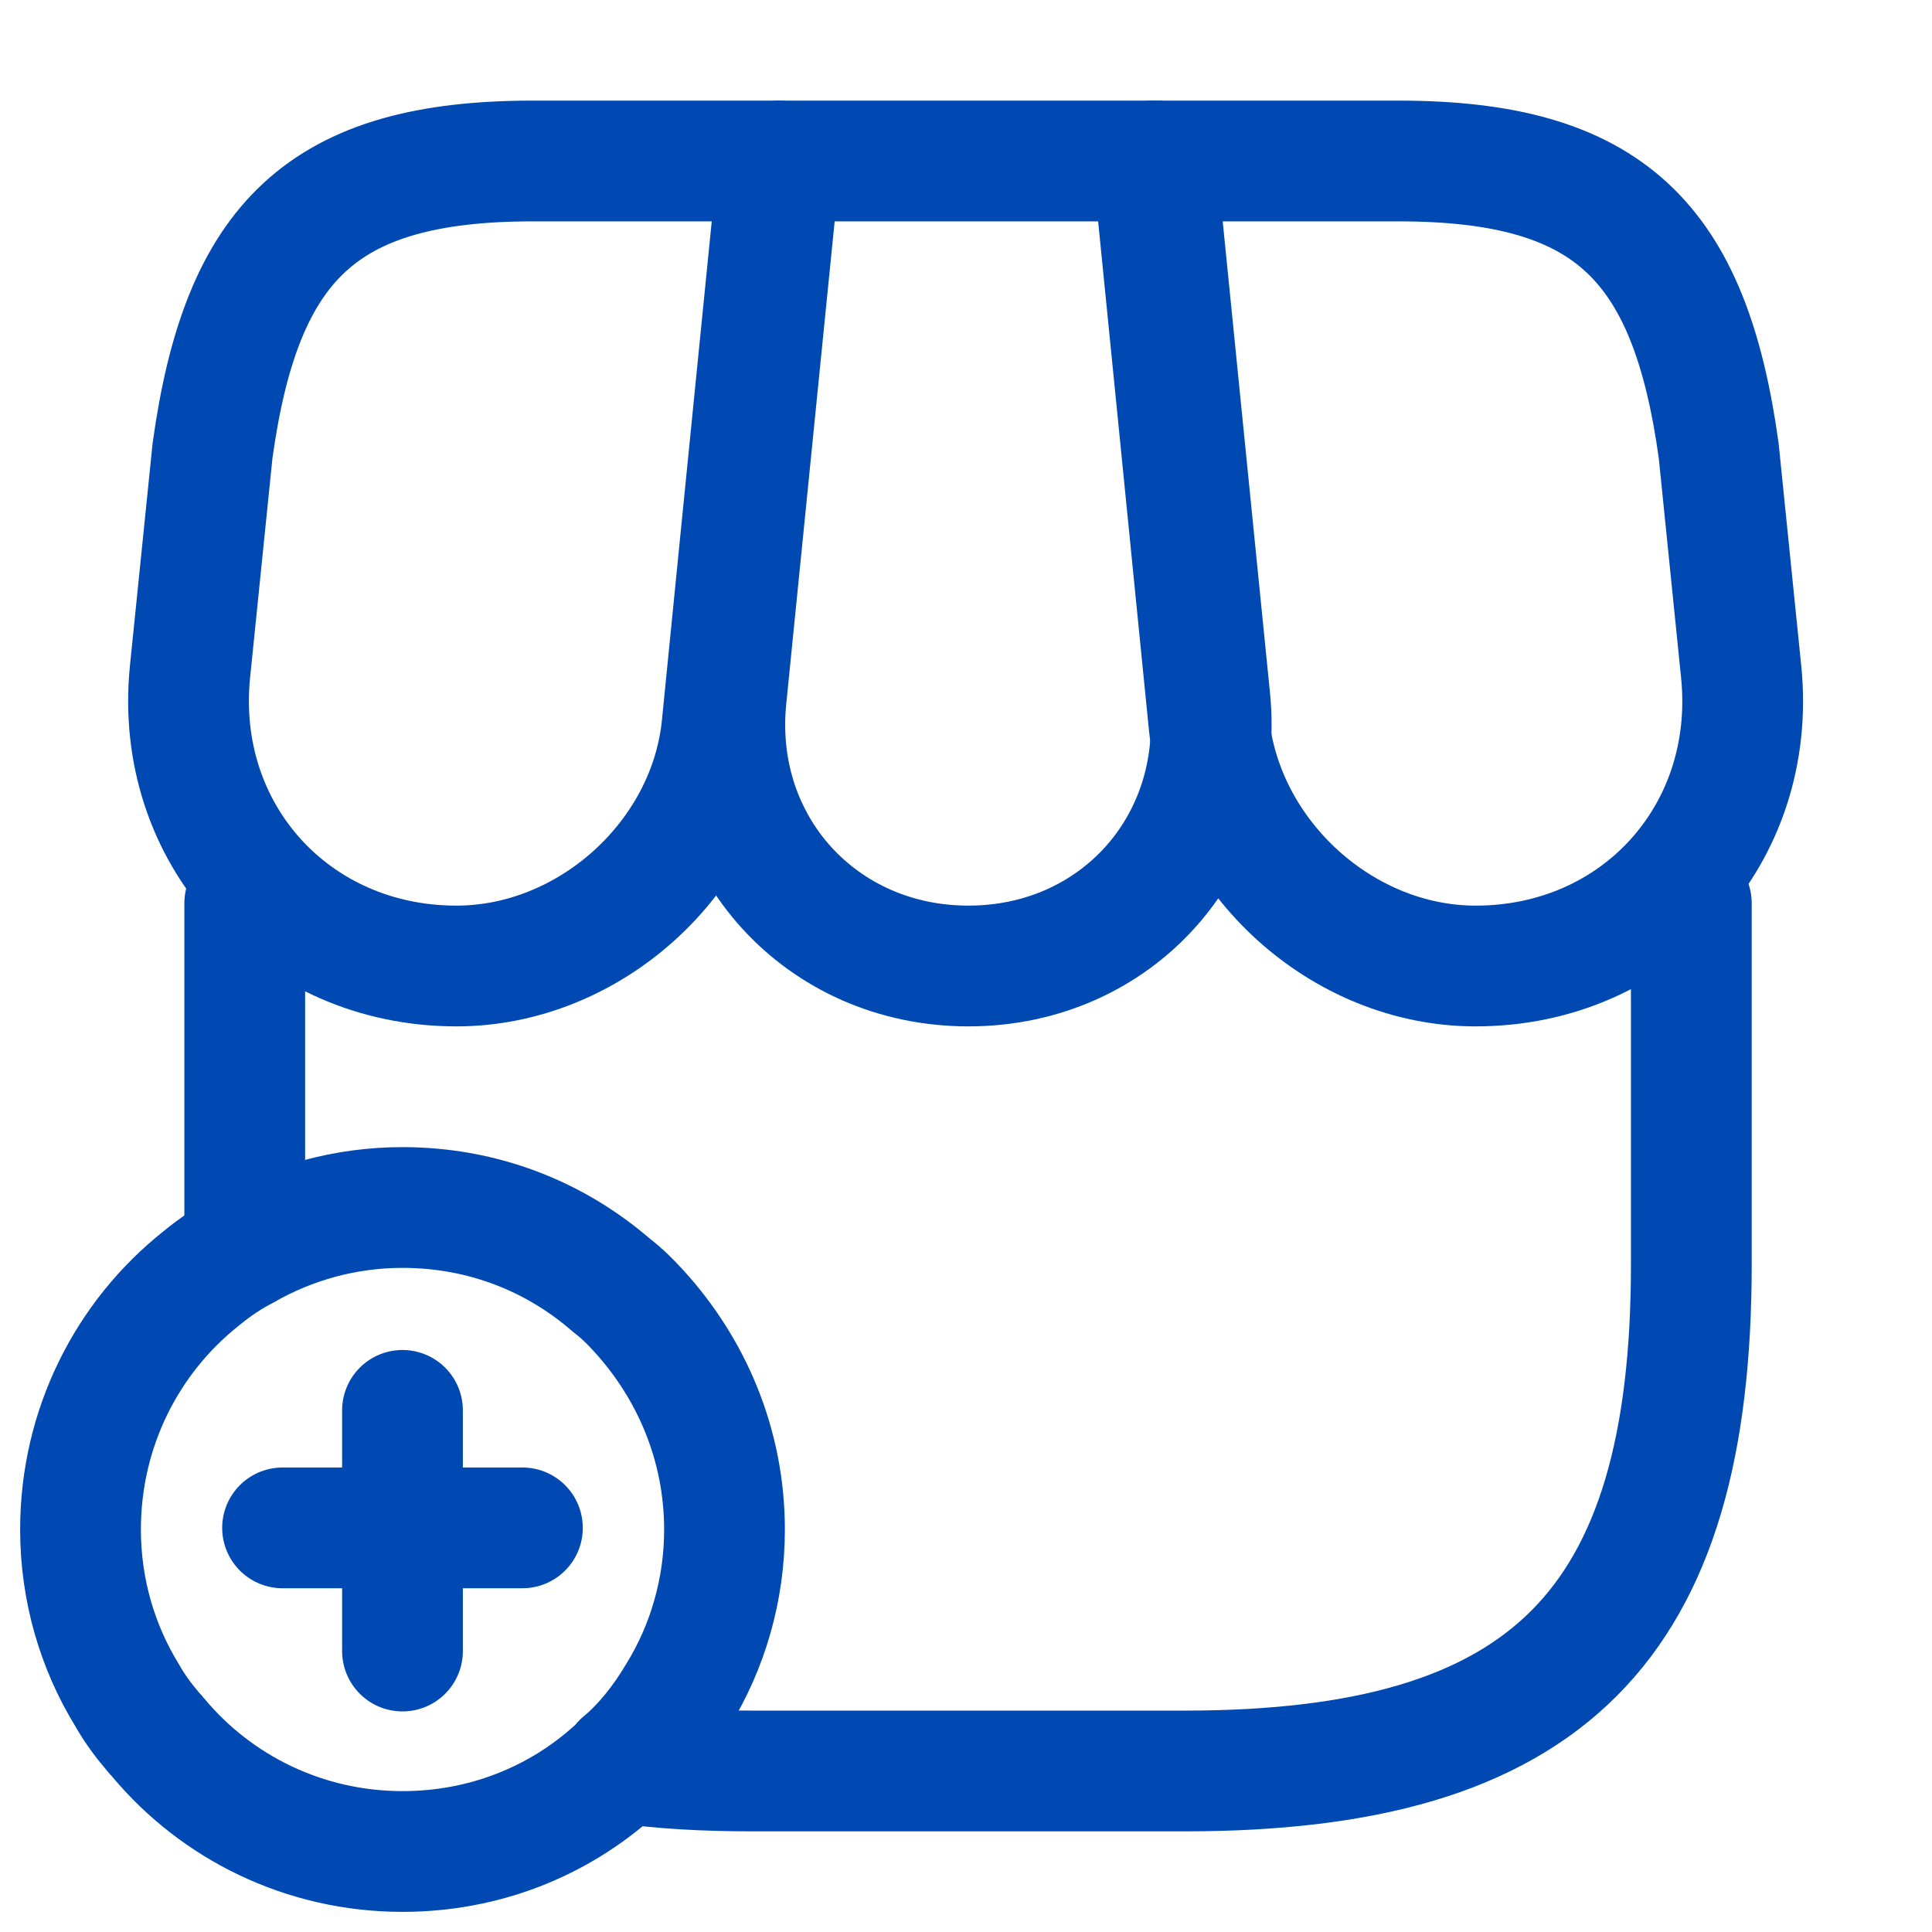
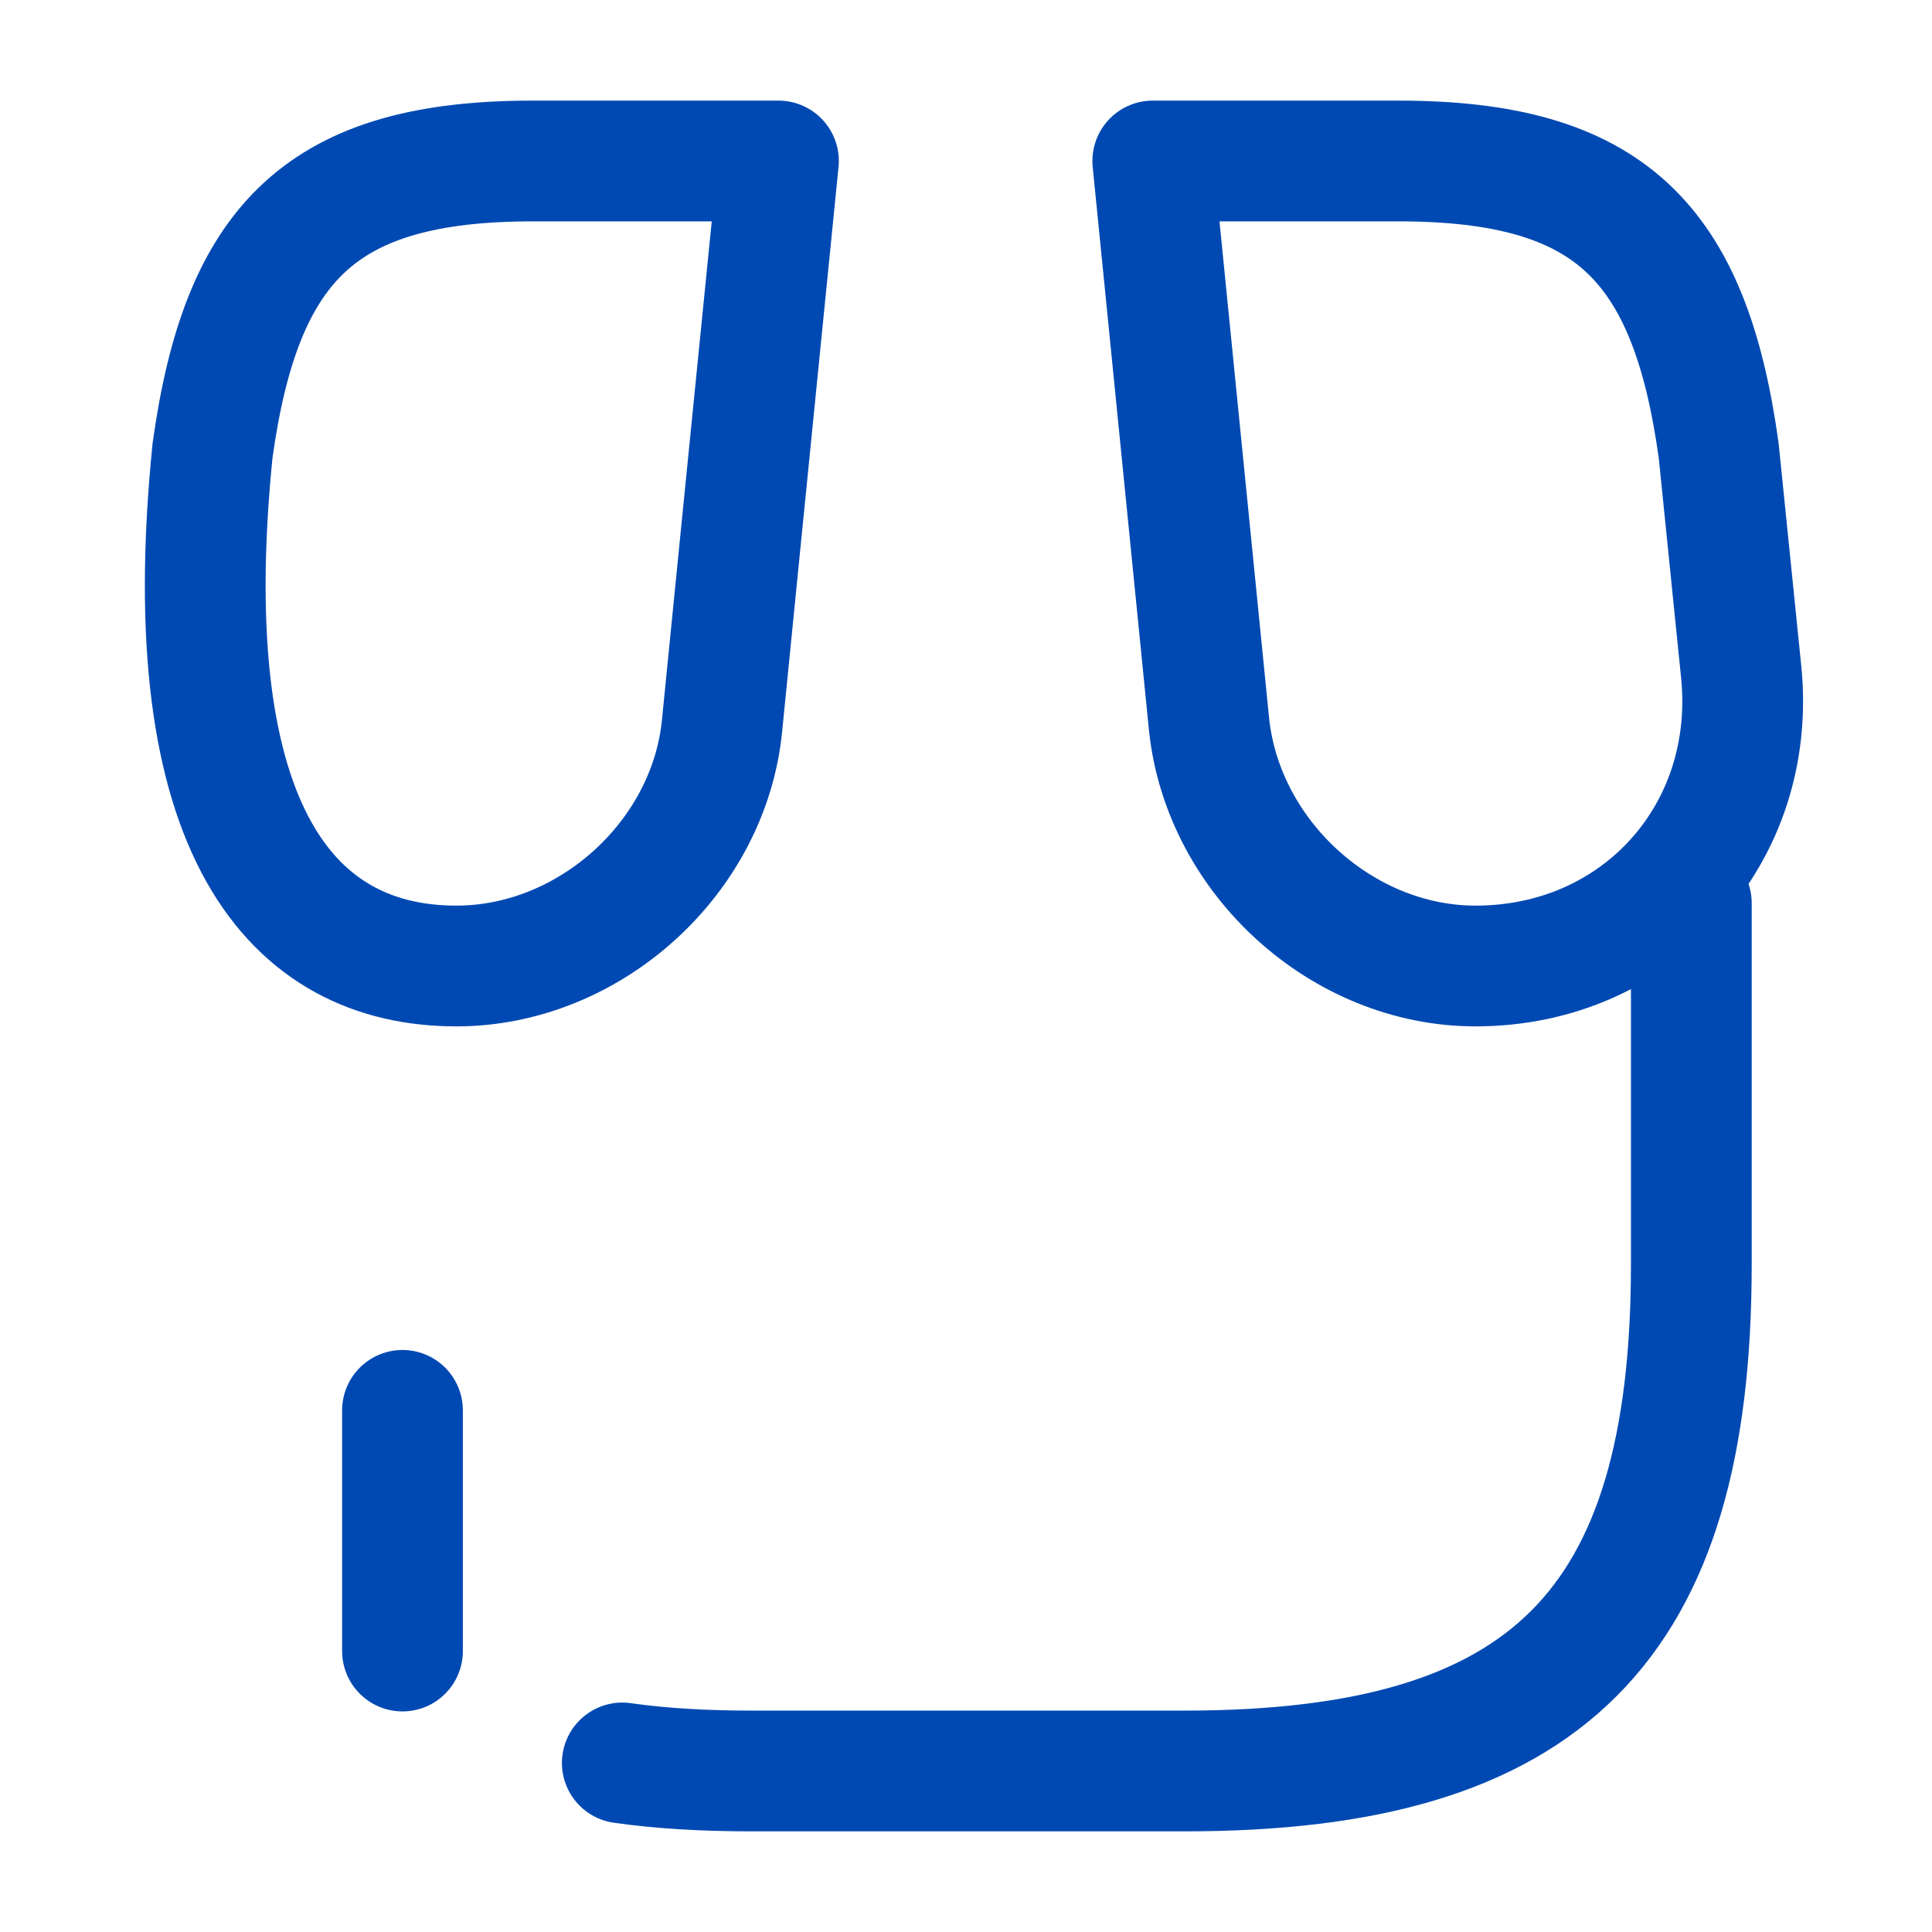
<svg xmlns="http://www.w3.org/2000/svg" width="40" height="40" viewBox="0 0 40 40" fill="none">
  <g id="shop-add">
    <path id="Vector" d="M35.017 18.7V26.183C35.017 33.666 32.034 36.666 24.534 36.666H15.551C14.584 36.666 13.701 36.616 12.884 36.5" stroke="#0049B2" stroke-width="2.5" stroke-linecap="round" stroke-linejoin="round" />
-     <path id="Vector_2" d="M5.067 25.866V18.7" stroke="#0049B2" stroke-width="2.5" stroke-linecap="round" stroke-linejoin="round" />
-     <path id="Vector_3" d="M20.05 20C23.1 20 25.35 17.517 25.05 14.467L23.933 3.333H16.15L15.033 14.467C14.733 17.517 17 20 20.05 20Z" stroke="#0049B2" stroke-width="2.5" stroke-linecap="round" stroke-linejoin="round" />
    <path id="Vector_4" d="M30.55 20C33.917 20 36.384 17.267 36.05 13.917L35.584 9.333C34.984 5 33.317 3.333 28.951 3.333H23.867L25.034 15.017C25.334 17.767 27.8 20 30.55 20Z" stroke="#0049B2" stroke-width="2.5" stroke-linecap="round" stroke-linejoin="round" />
-     <path id="Vector_5" d="M9.45 20C12.2 20 14.683 17.767 14.95 15.017L15.317 11.334L16.117 3.333H11.033C6.667 3.333 5 5 4.4 9.333L3.933 13.917C3.6 17.267 6.083 20 9.45 20Z" stroke="#0049B2" stroke-width="2.5" stroke-linecap="round" stroke-linejoin="round" />
-     <path id="Vector_6" d="M15 31.667C15 32.917 14.65 34.1 14.033 35.1C13.717 35.633 13.333 36.117 12.883 36.5C12.833 36.567 12.783 36.617 12.717 36.667C11.55 37.717 10.017 38.333 8.333 38.333C6.3 38.333 4.483 37.417 3.283 35.983C3.25 35.933 3.2 35.9 3.167 35.85C2.967 35.617 2.783 35.367 2.633 35.1C2.017 34.1 1.667 32.917 1.667 31.667C1.667 29.567 2.633 27.683 4.167 26.467C4.45 26.233 4.75 26.033 5.067 25.867C6.033 25.317 7.15 25 8.333 25C10 25 11.5 25.6 12.667 26.617C12.867 26.767 13.05 26.95 13.217 27.133C14.317 28.333 15 29.917 15 31.667Z" stroke="#0049B2" stroke-width="2.5" stroke-miterlimit="10" stroke-linecap="round" stroke-linejoin="round" />
+     <path id="Vector_5" d="M9.45 20C12.2 20 14.683 17.767 14.95 15.017L15.317 11.334L16.117 3.333H11.033C6.667 3.333 5 5 4.4 9.333C3.6 17.267 6.083 20 9.45 20Z" stroke="#0049B2" stroke-width="2.5" stroke-linecap="round" stroke-linejoin="round" />
    <g id="Group">
-       <path id="Vector_7" d="M10.816 31.633H5.85" stroke="#0049B2" stroke-width="2.5" stroke-miterlimit="10" stroke-linecap="round" stroke-linejoin="round" />
      <path id="Vector_8" d="M8.333 29.2V34.183" stroke="#0049B2" stroke-width="2.5" stroke-miterlimit="10" stroke-linecap="round" stroke-linejoin="round" />
    </g>
  </g>
</svg>